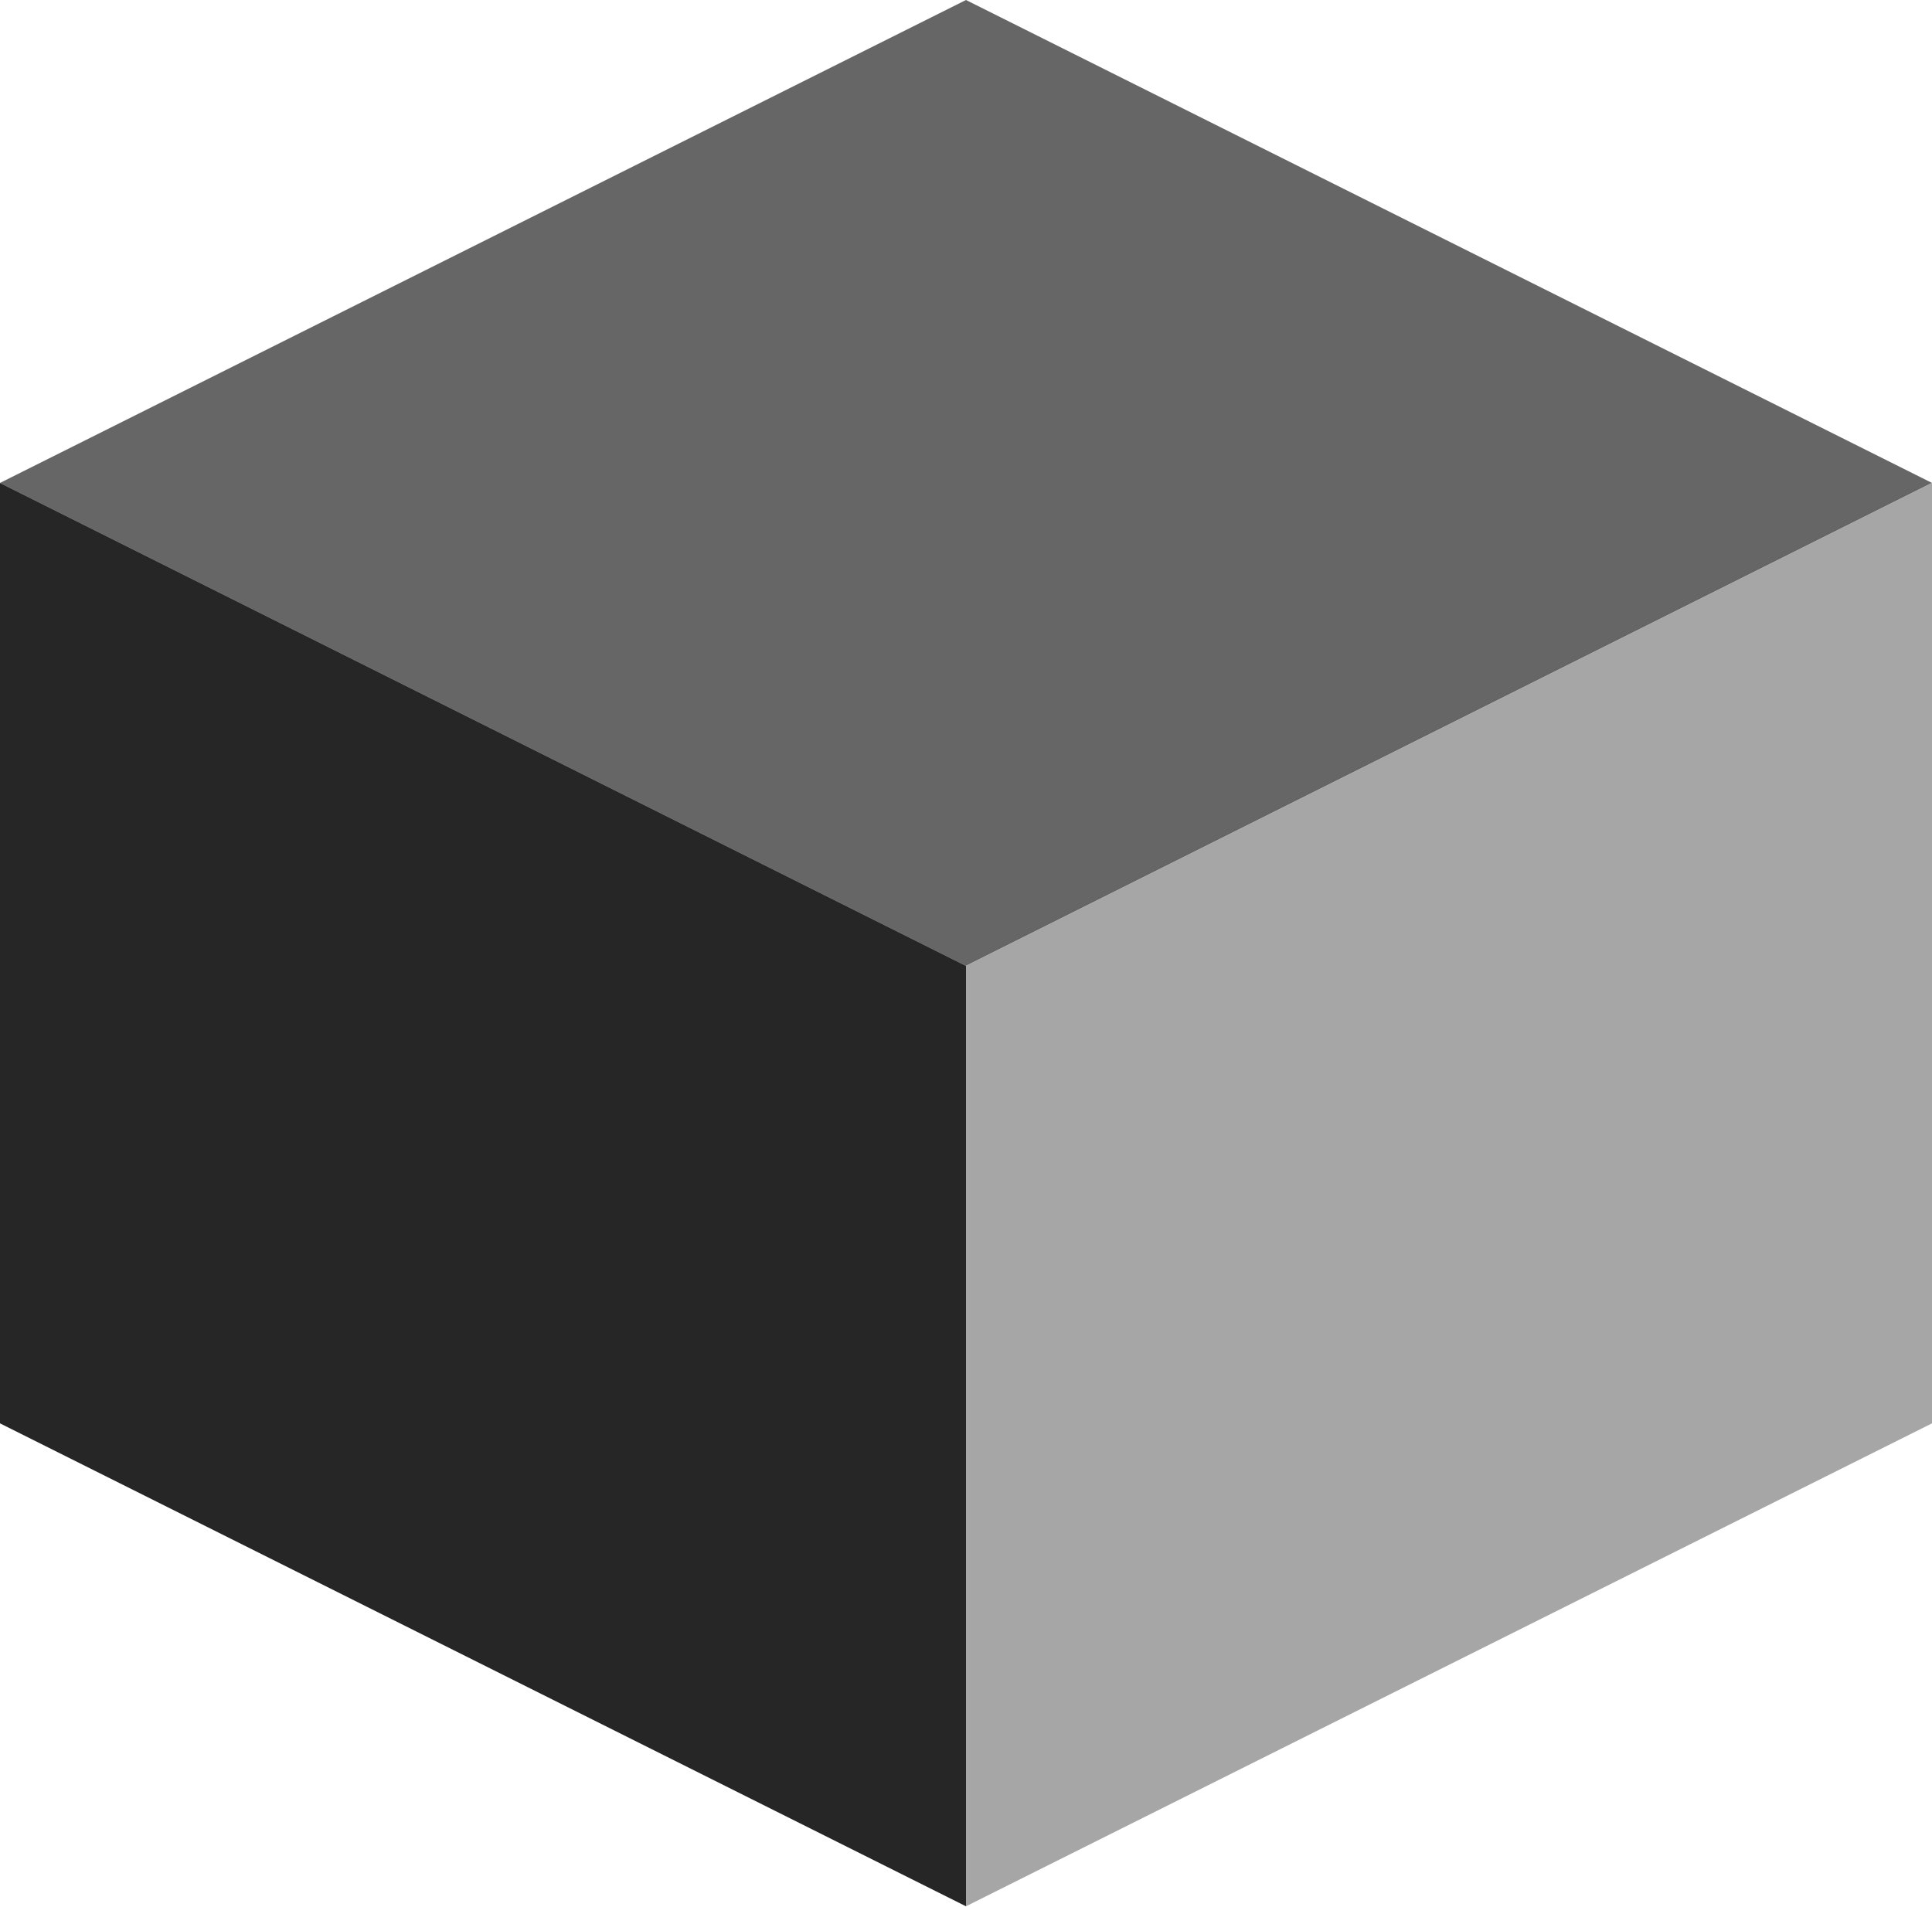
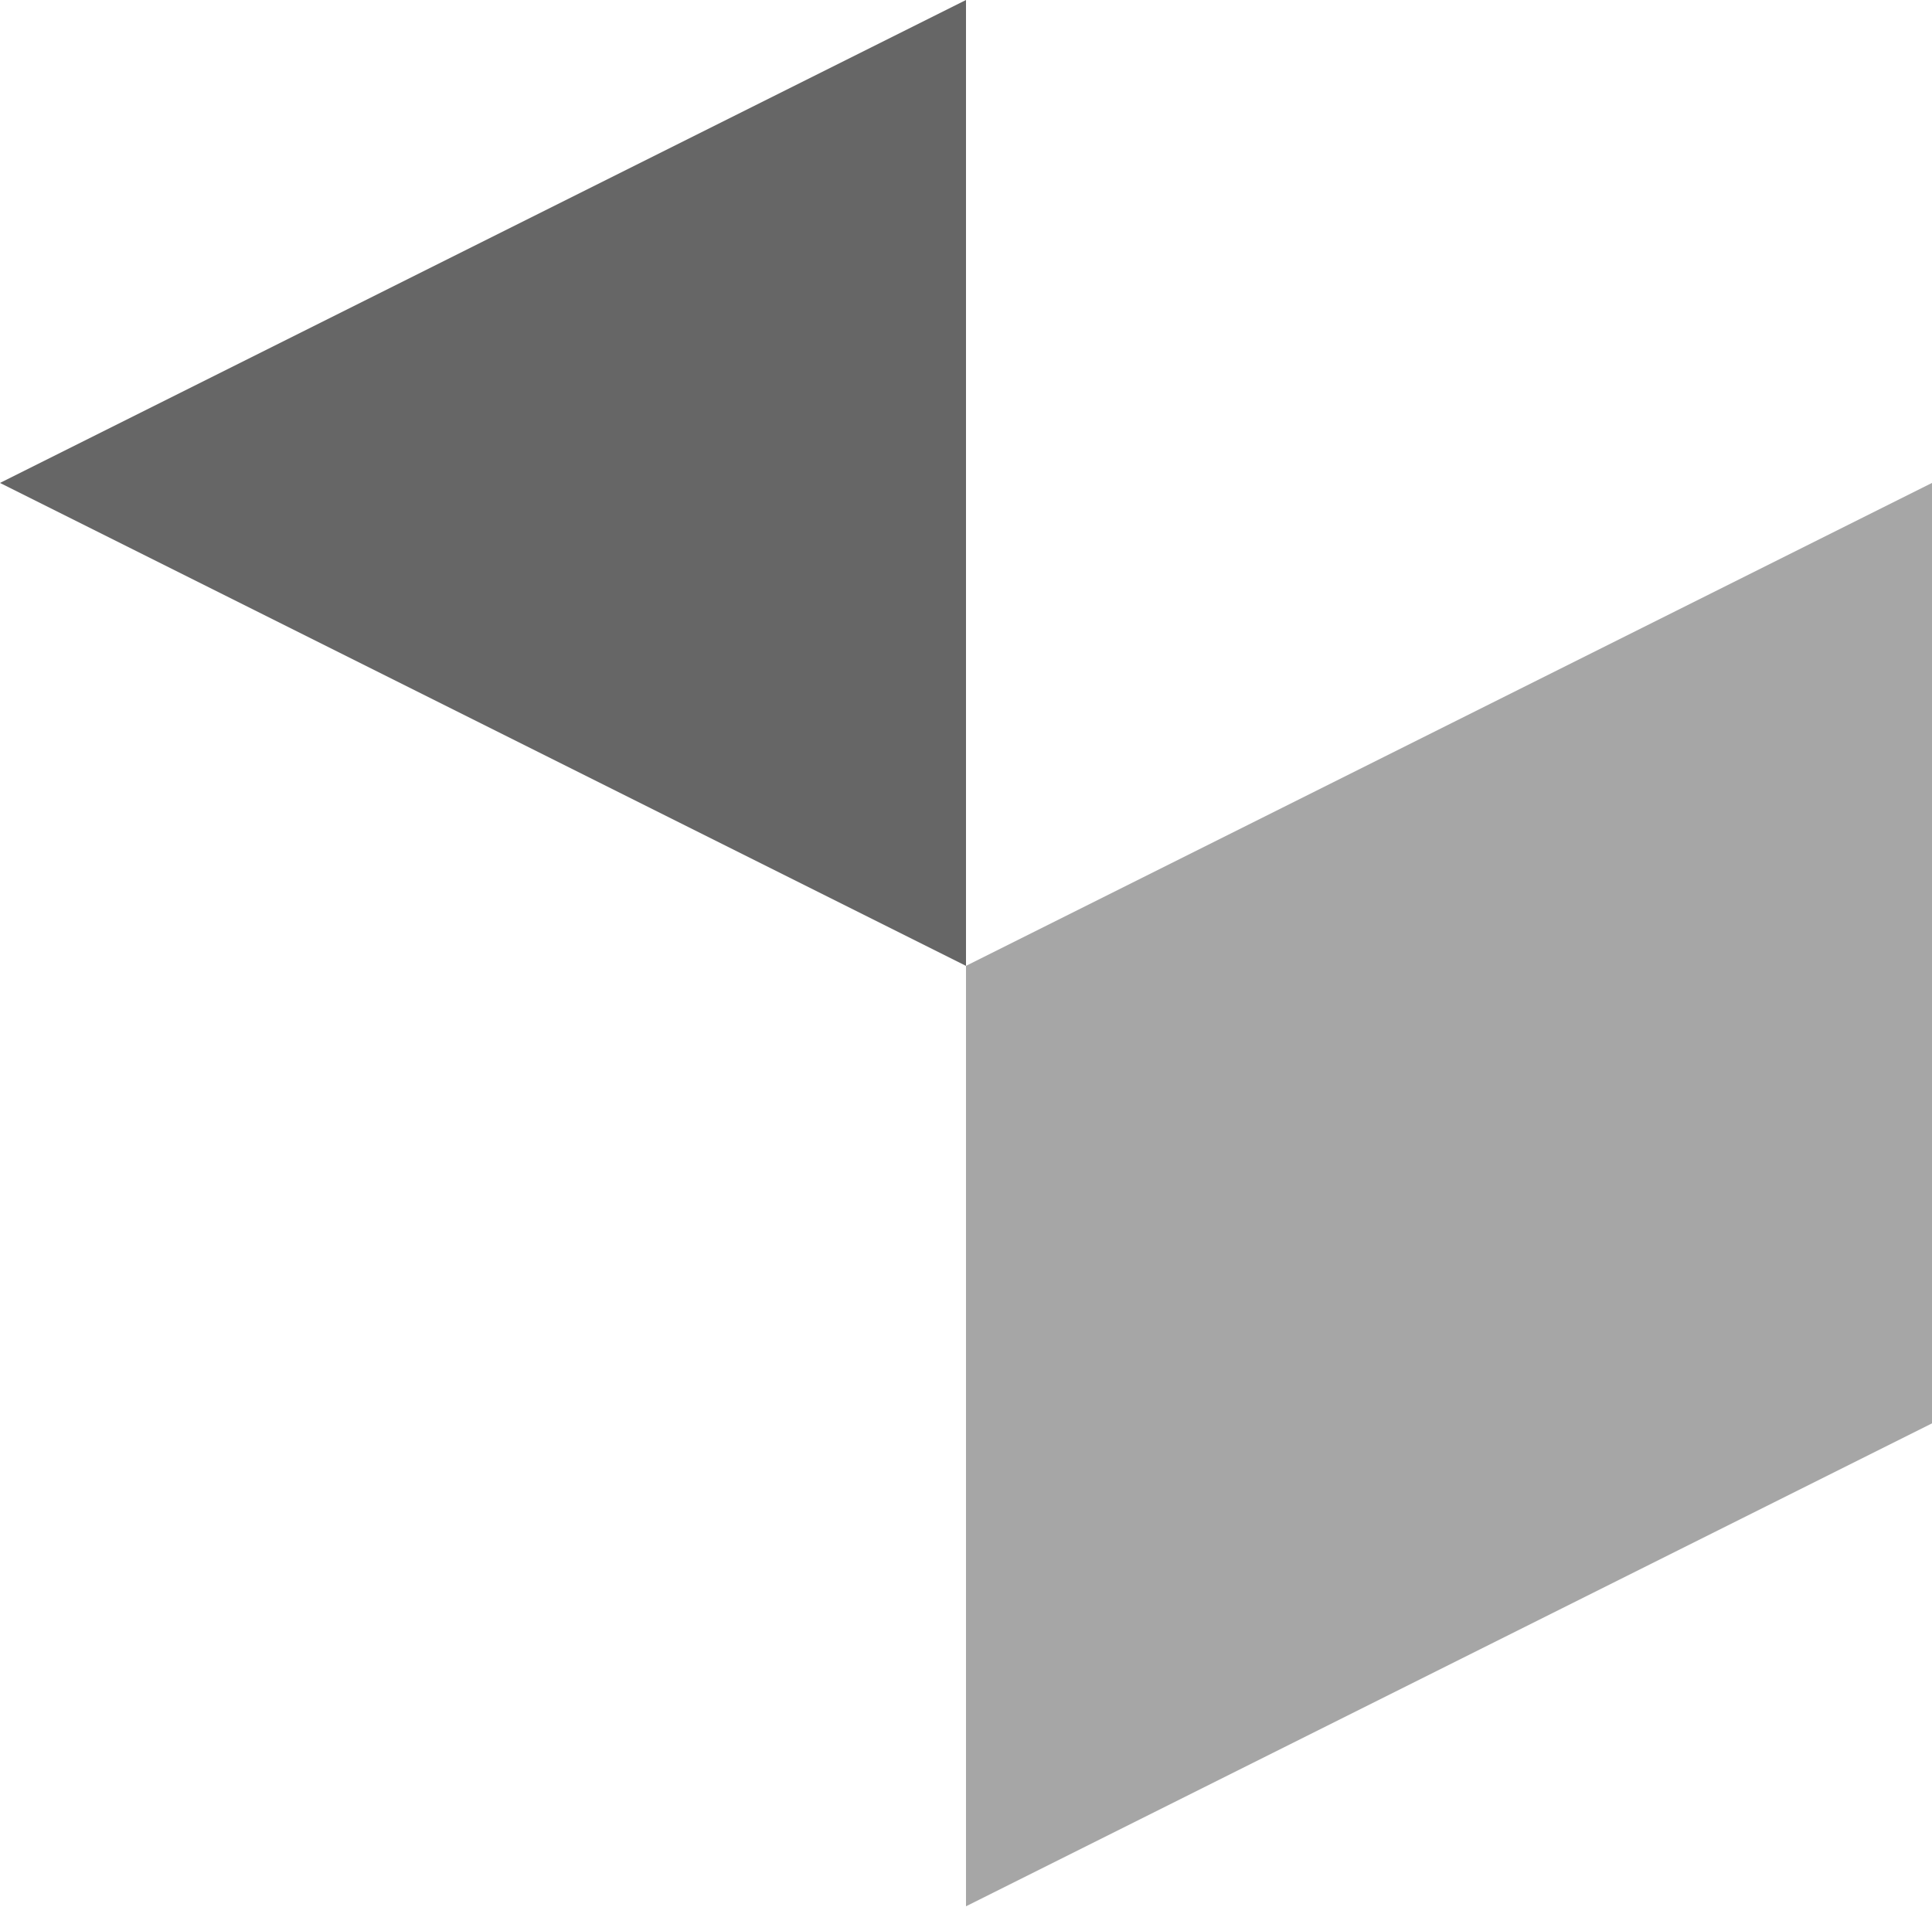
<svg xmlns="http://www.w3.org/2000/svg" width="467" height="461" viewBox="0 0 467 461" fill="none">
-   <path d="M0 116.75L233.5 0L467 116.75L233.5 233.5L0 116.75Z" fill="#666666" />
-   <path d="M0 344.102V116.747L233.5 233.497V460.852L0 344.102Z" fill="#262626" />
+   <path d="M0 116.75L233.5 0L233.5 233.5L0 116.75Z" fill="#666666" />
  <path d="M233.5 233.497L467 116.747V344.102L233.5 460.852L233.5 233.497Z" fill="#A6A6A6" />
</svg>